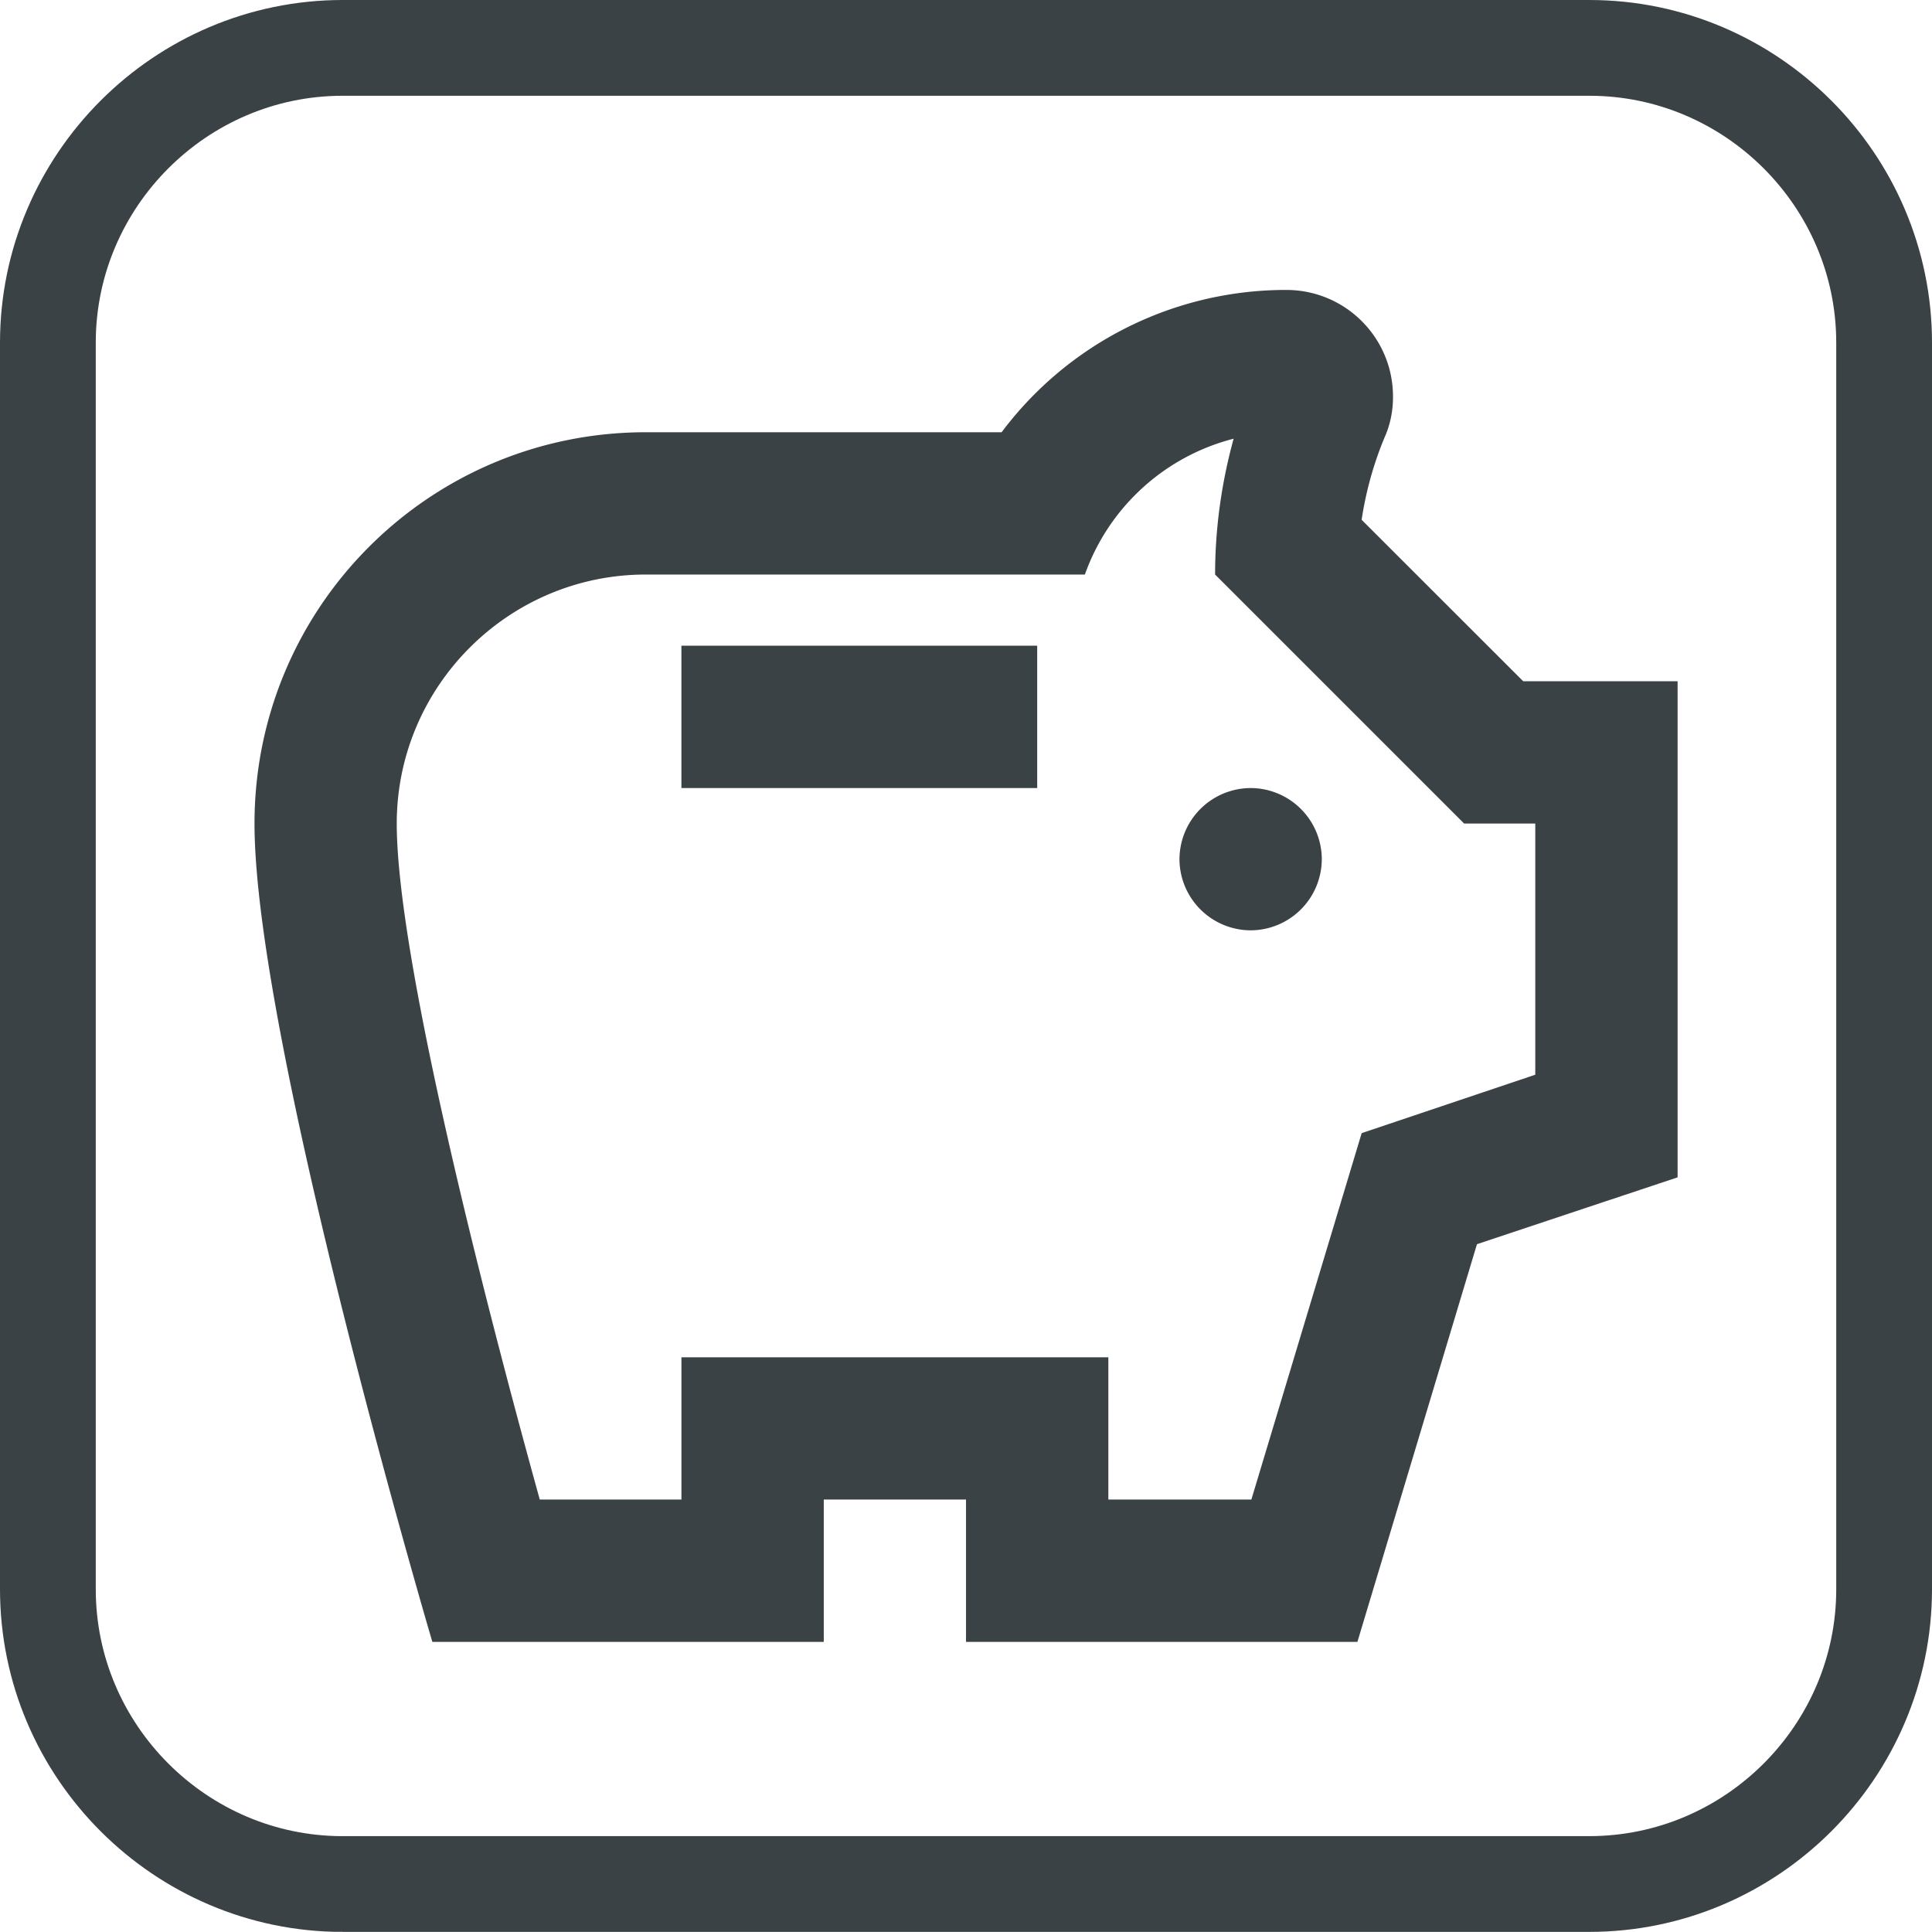
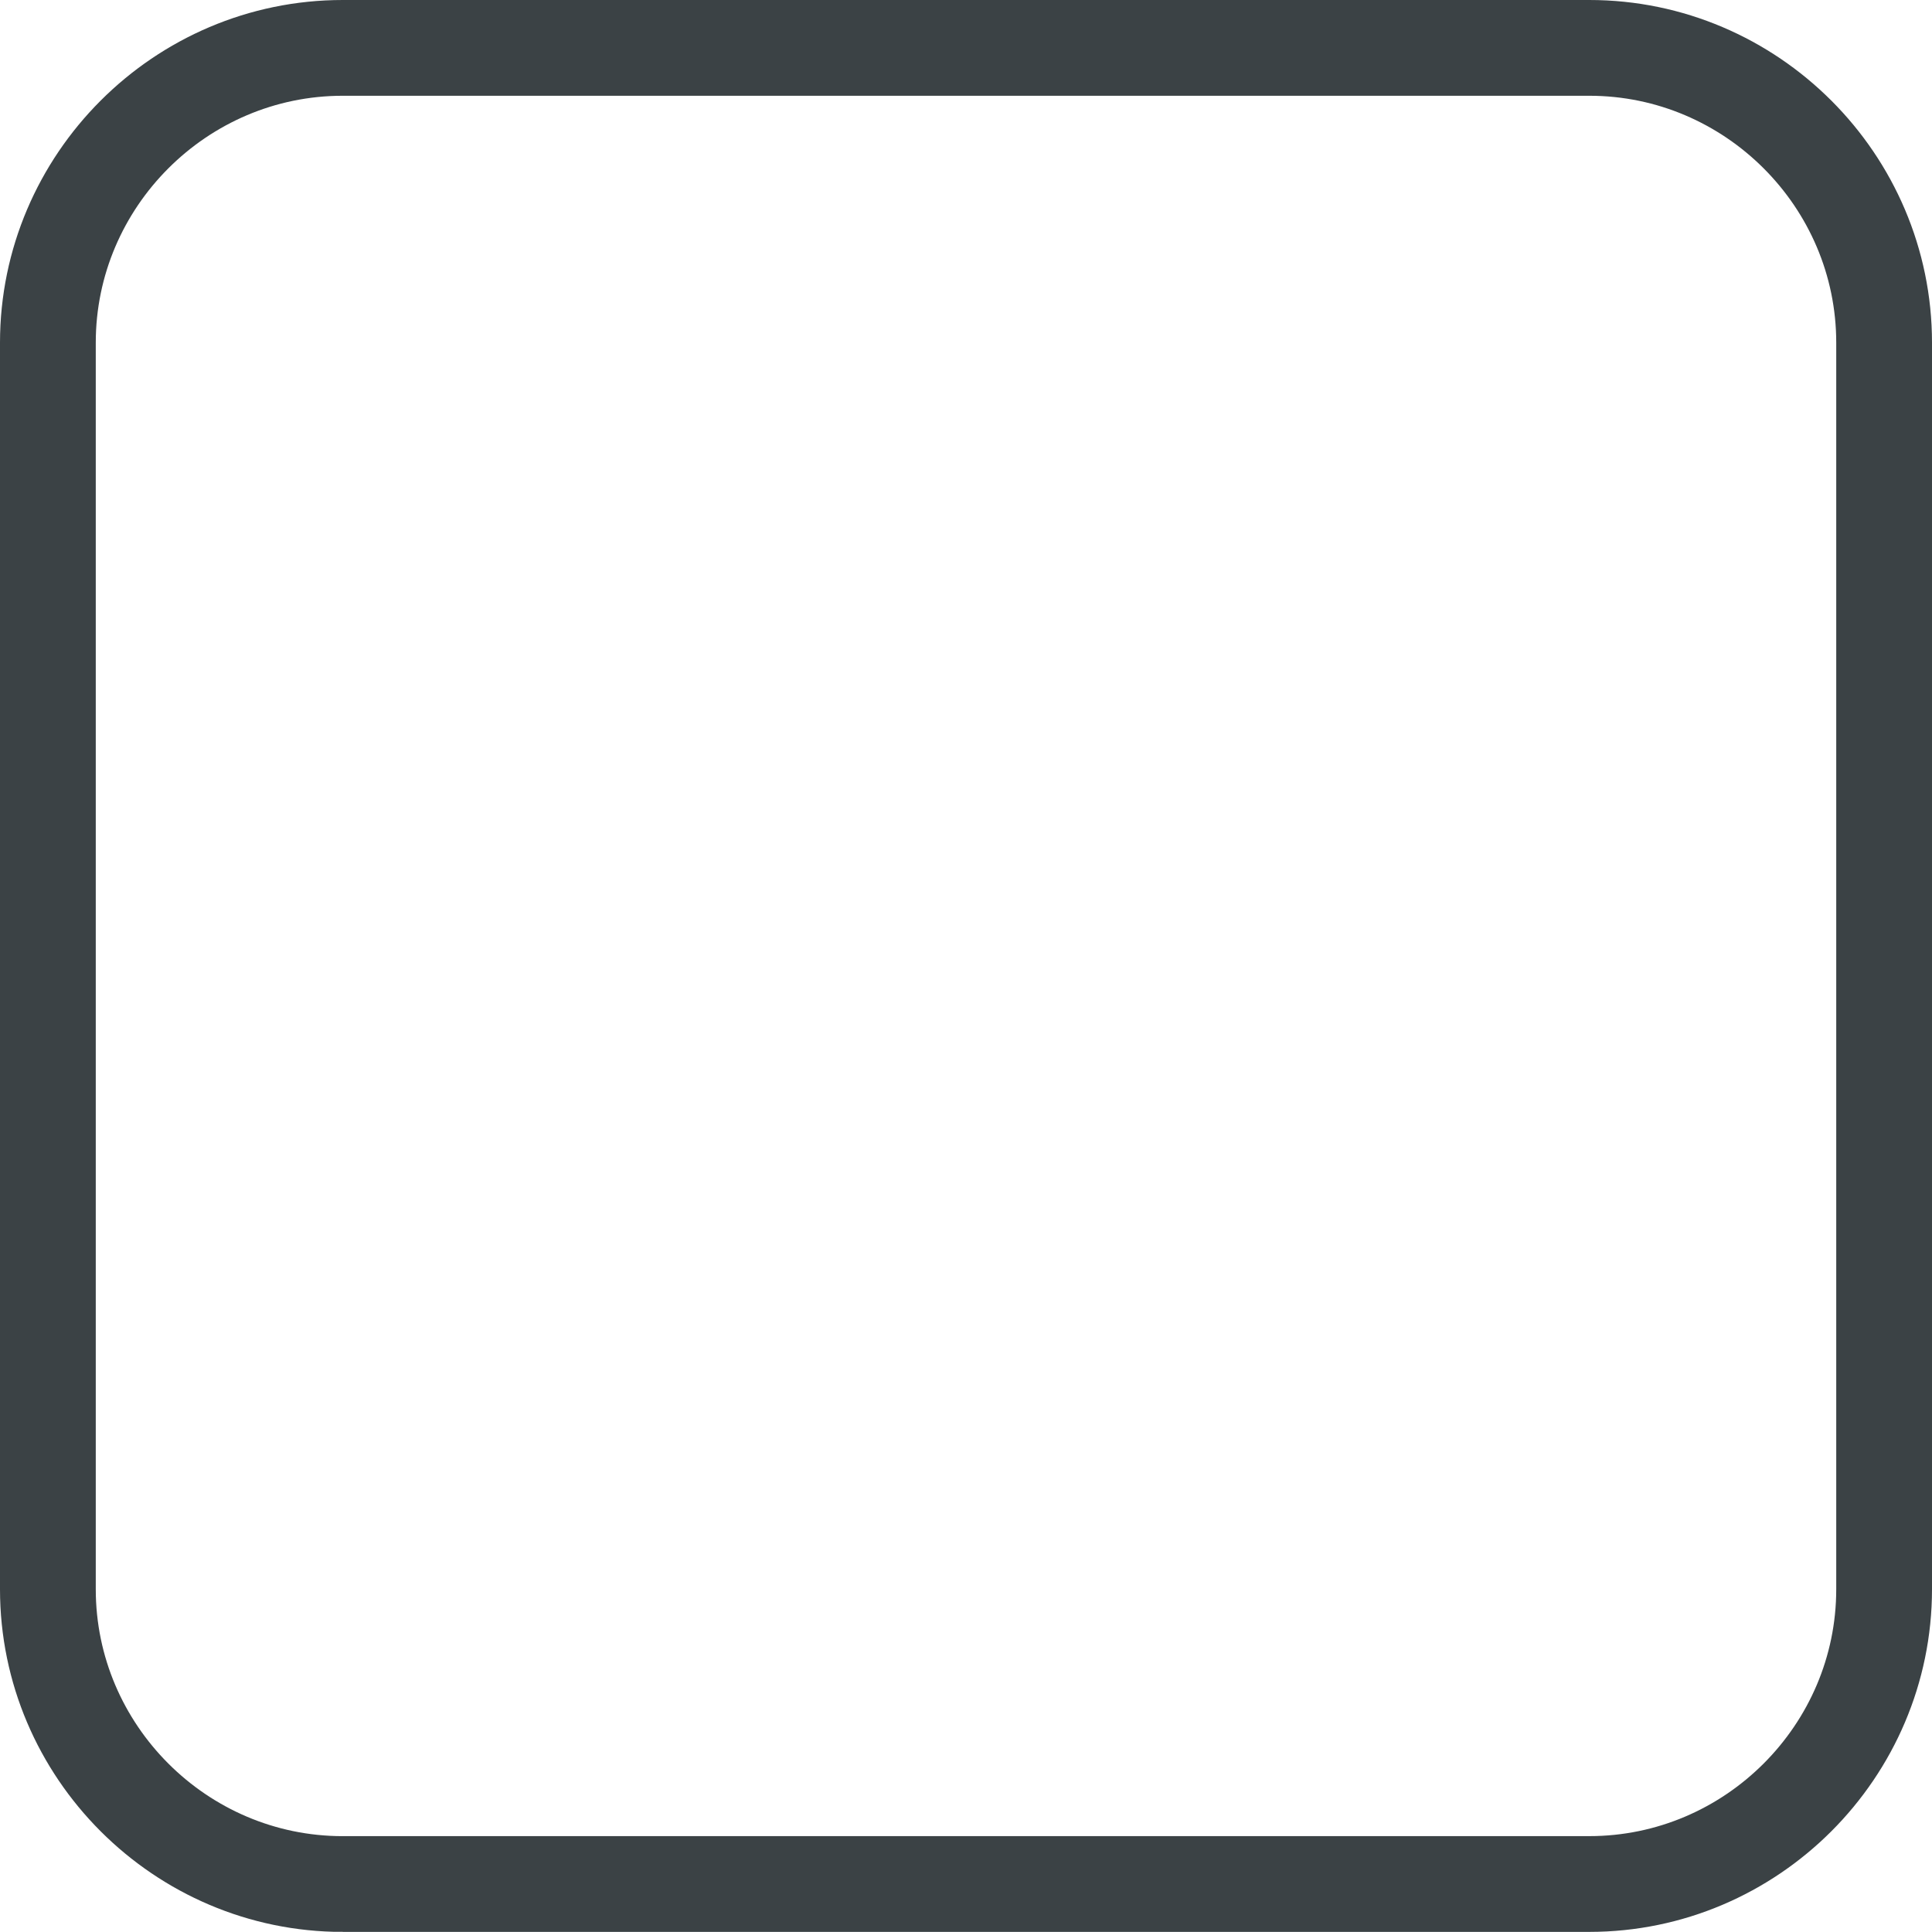
<svg xmlns="http://www.w3.org/2000/svg" xml:space="preserve" width="67.341" height="67.338">
  <path fill="none" stroke="#3B4245" stroke-miterlimit="10" stroke-width="3.338" d="M11.945 65.669c-5.652 0-10.276-4.625-10.276-10.276V11.945c0-5.652 4.625-10.276 10.276-10.276h43.451c5.652 0 10.276 4.625 10.276 10.276v43.447c0 5.652-4.625 10.276-10.276 10.276H11.945z" />
-   <path fill="#3B4245" d="M41.111 29.948a2.49 2.49 0 0 1 2.482-2.48 2.487 2.487 0 0 1 2.479 2.48 2.488 2.488 0 0 1-2.479 2.479 2.49 2.49 0 0 1-2.482-2.479zm-17.36-2.48h12.401v-4.961H23.751v4.961zm34.723-3.722v17.291l-6.994 2.33-4.167 13.863H33.671v-4.962h-4.958v4.962H15.07S8.871 36.248 8.871 28.706c0-7.538 6.101-13.64 13.639-13.64h12.402a12.379 12.379 0 0 1 9.919-4.96c2.06 0 3.723 1.66 3.723 3.72 0 .52-.101.994-.301 1.437a12.146 12.146 0 0 0-.792 2.855l5.631 5.627h5.382zm-4.961 4.96h-2.479l-8.681-8.68c0-1.614.224-3.2.646-4.735a7.476 7.476 0 0 0-5.185 4.735H22.51c-4.785 0-8.681 3.895-8.681 8.68 0 4.665 3.027 16.494 4.985 23.562h4.938V47.31h14.88v4.958h4.985l3.845-12.772 6.051-2.036v-8.754z" />
</svg>